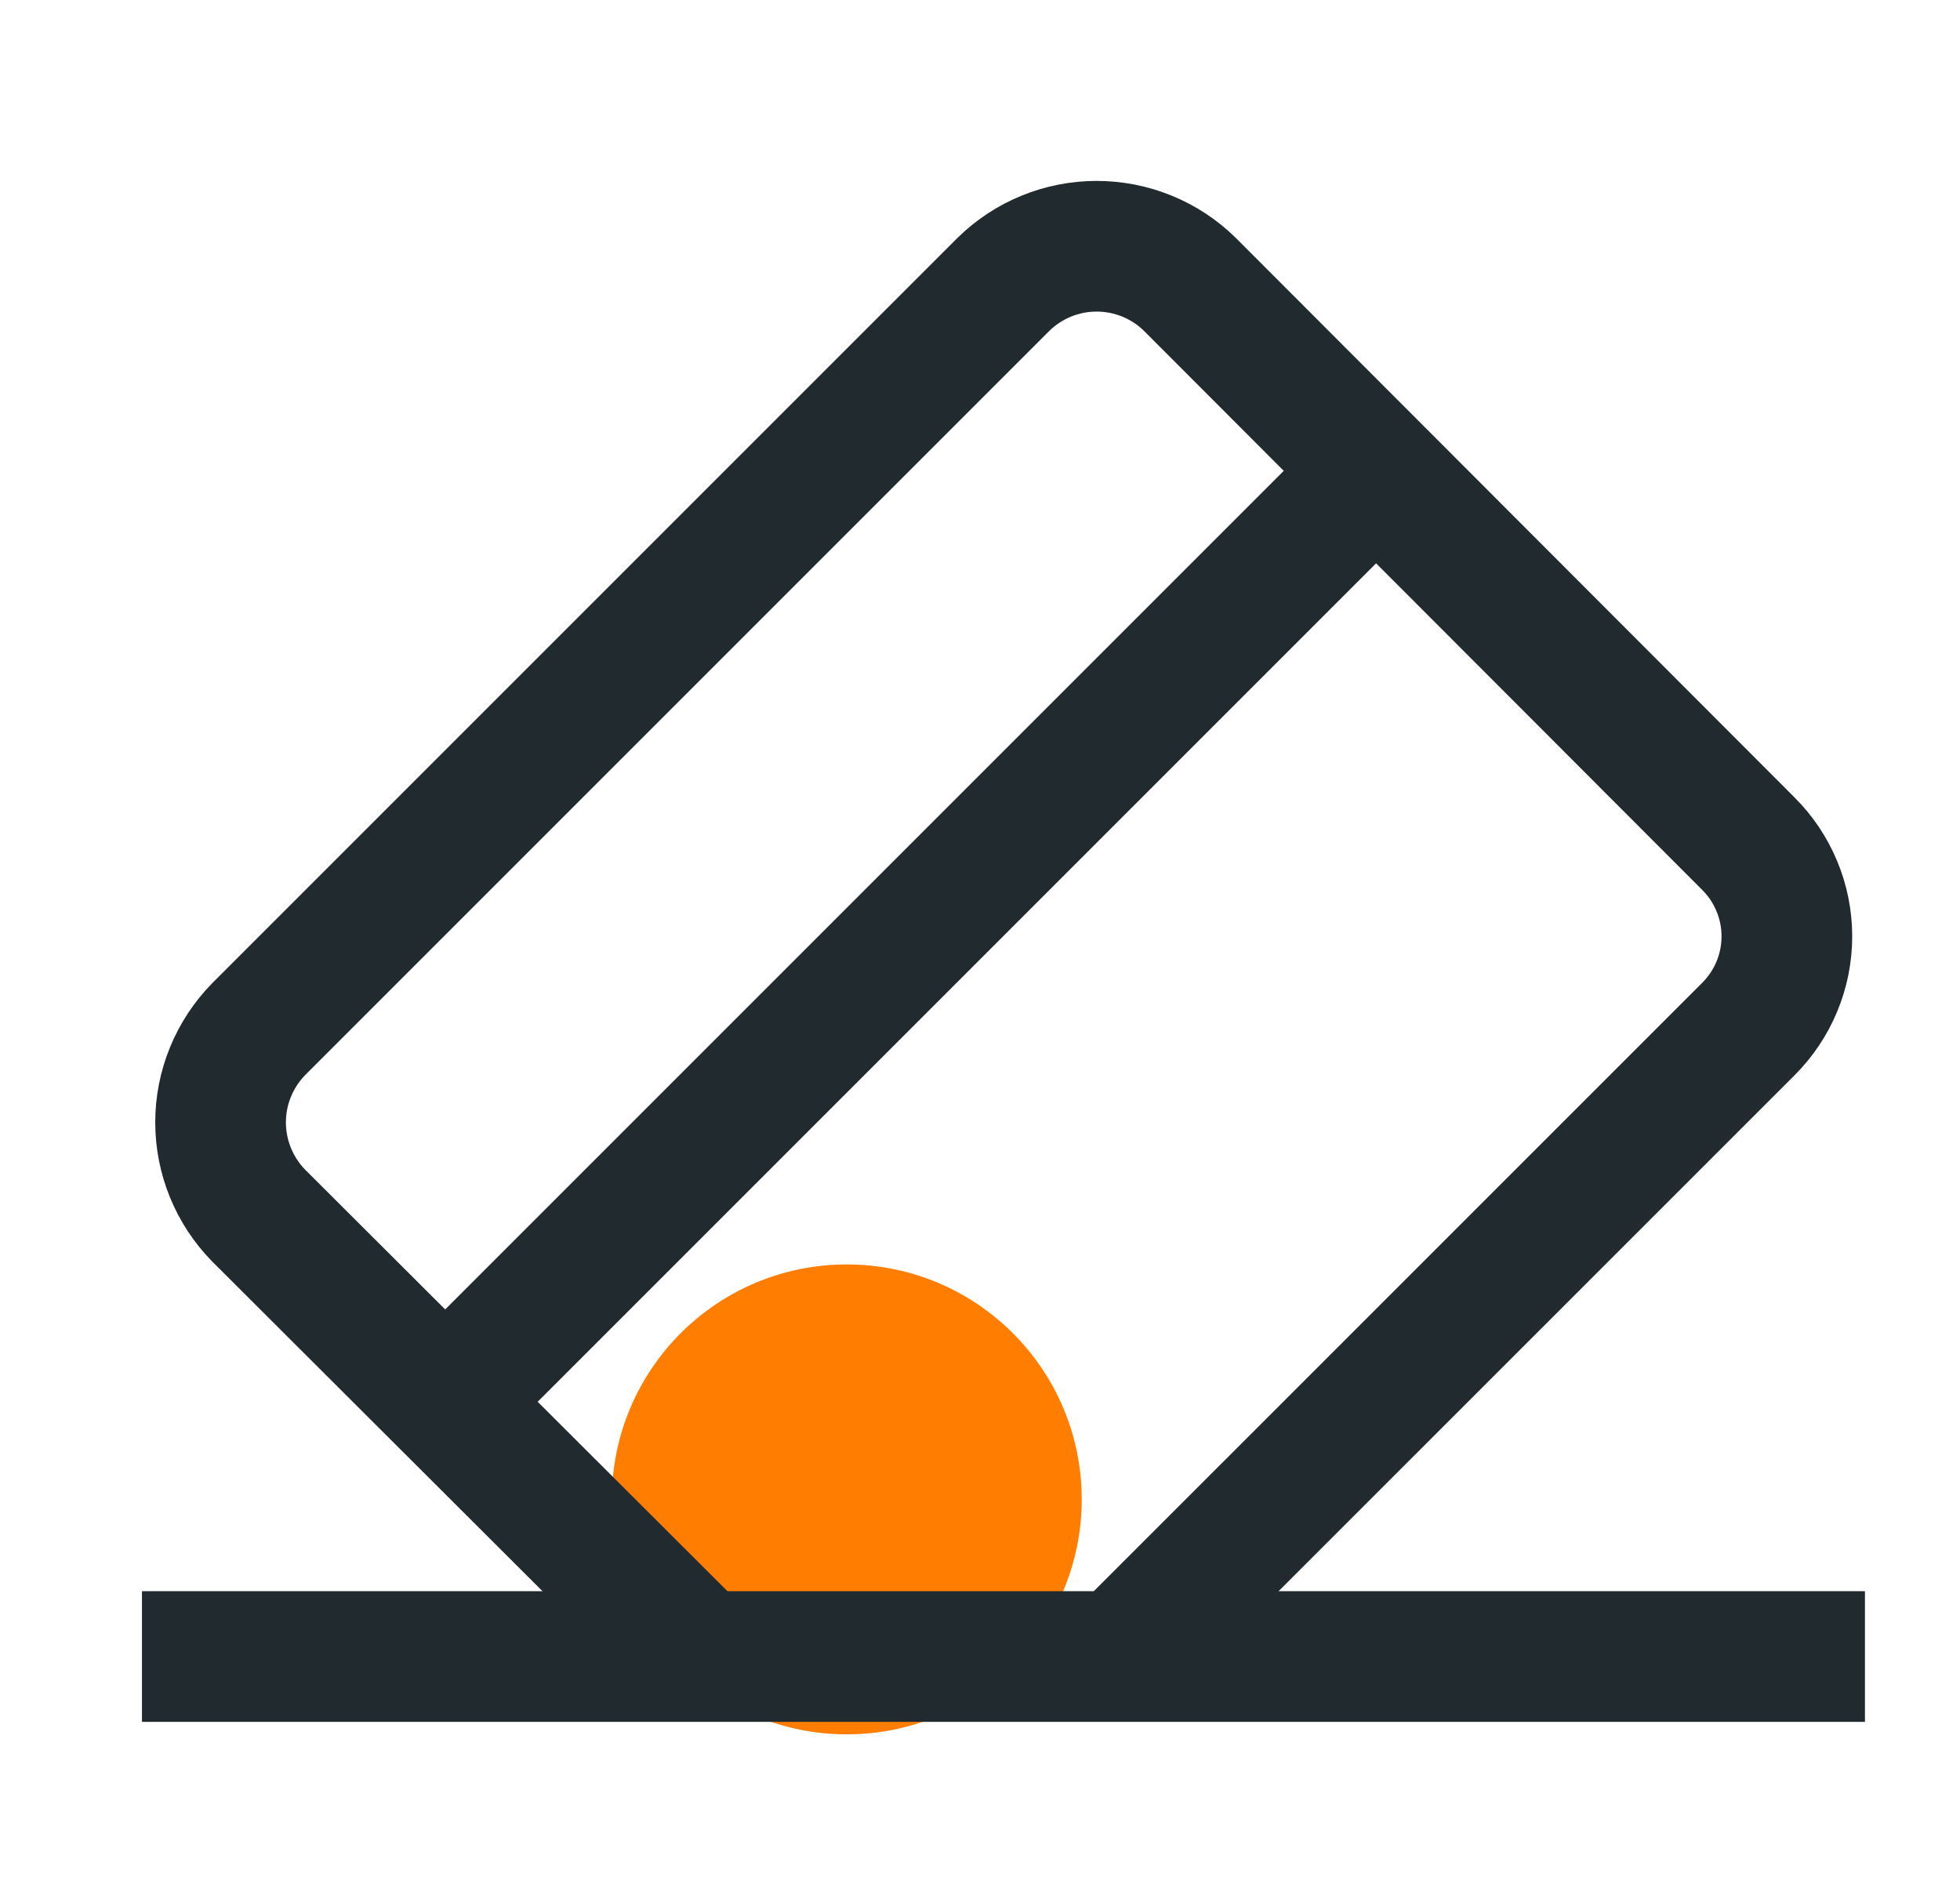
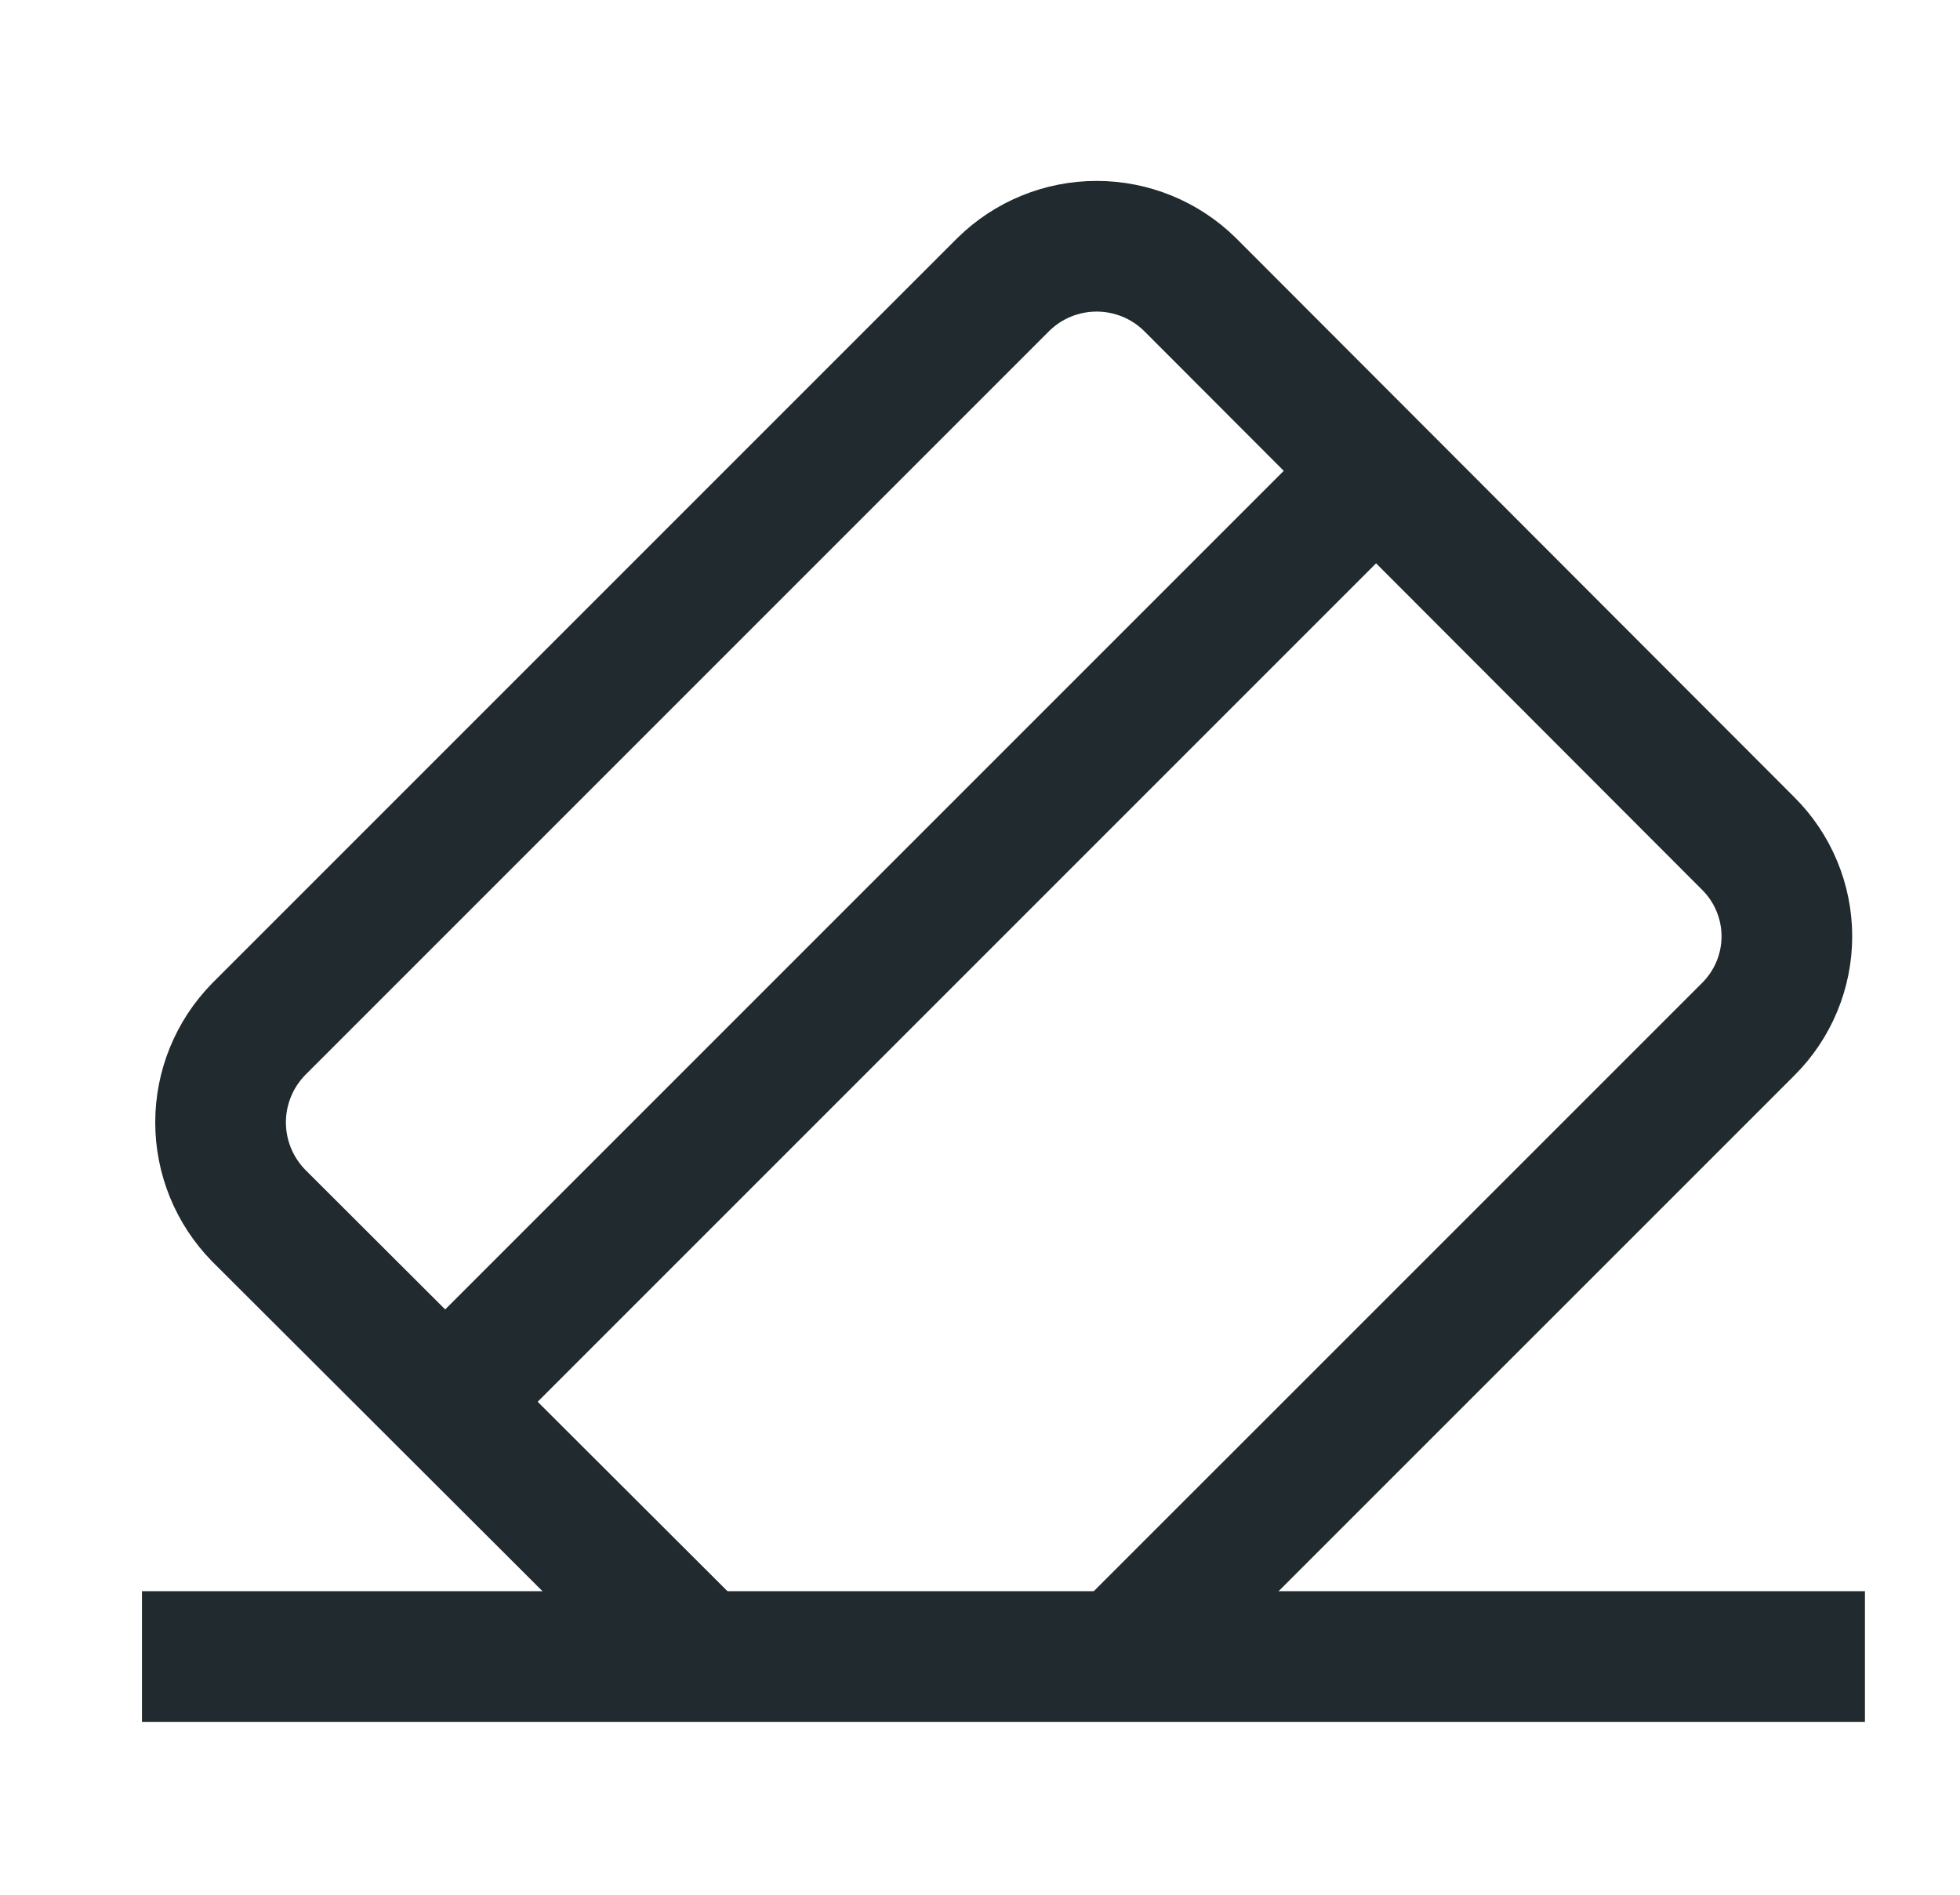
<svg xmlns="http://www.w3.org/2000/svg" width="30" height="29" viewBox="0 0 30 29" fill="none">
-   <circle cx="12.961" cy="22.949" r="3.596" fill="#FF7D00" />
  <path d="M10.708 25.341L3.959 18.605C3.586 18.224 3.376 17.712 3.376 17.178C3.376 16.645 3.586 16.133 3.959 15.752L15.359 4.352C15.74 3.978 16.252 3.769 16.785 3.769C17.319 3.769 17.831 3.978 18.212 4.352L26.759 12.911C26.946 13.097 27.095 13.318 27.196 13.562C27.298 13.806 27.35 14.067 27.35 14.331C27.35 14.595 27.298 14.857 27.196 15.101C27.095 15.344 26.946 15.566 26.759 15.752L17.169 25.341" stroke="#212A2E" stroke-width="2" stroke-miterlimit="10" />
  <path d="M6.812 21.458L21.053 7.217" stroke="#212A2E" stroke-width="2" stroke-miterlimit="10" />
  <path d="M2.173 25.354H28.545" stroke="#212A2E" stroke-width="2" stroke-miterlimit="10" />
</svg>